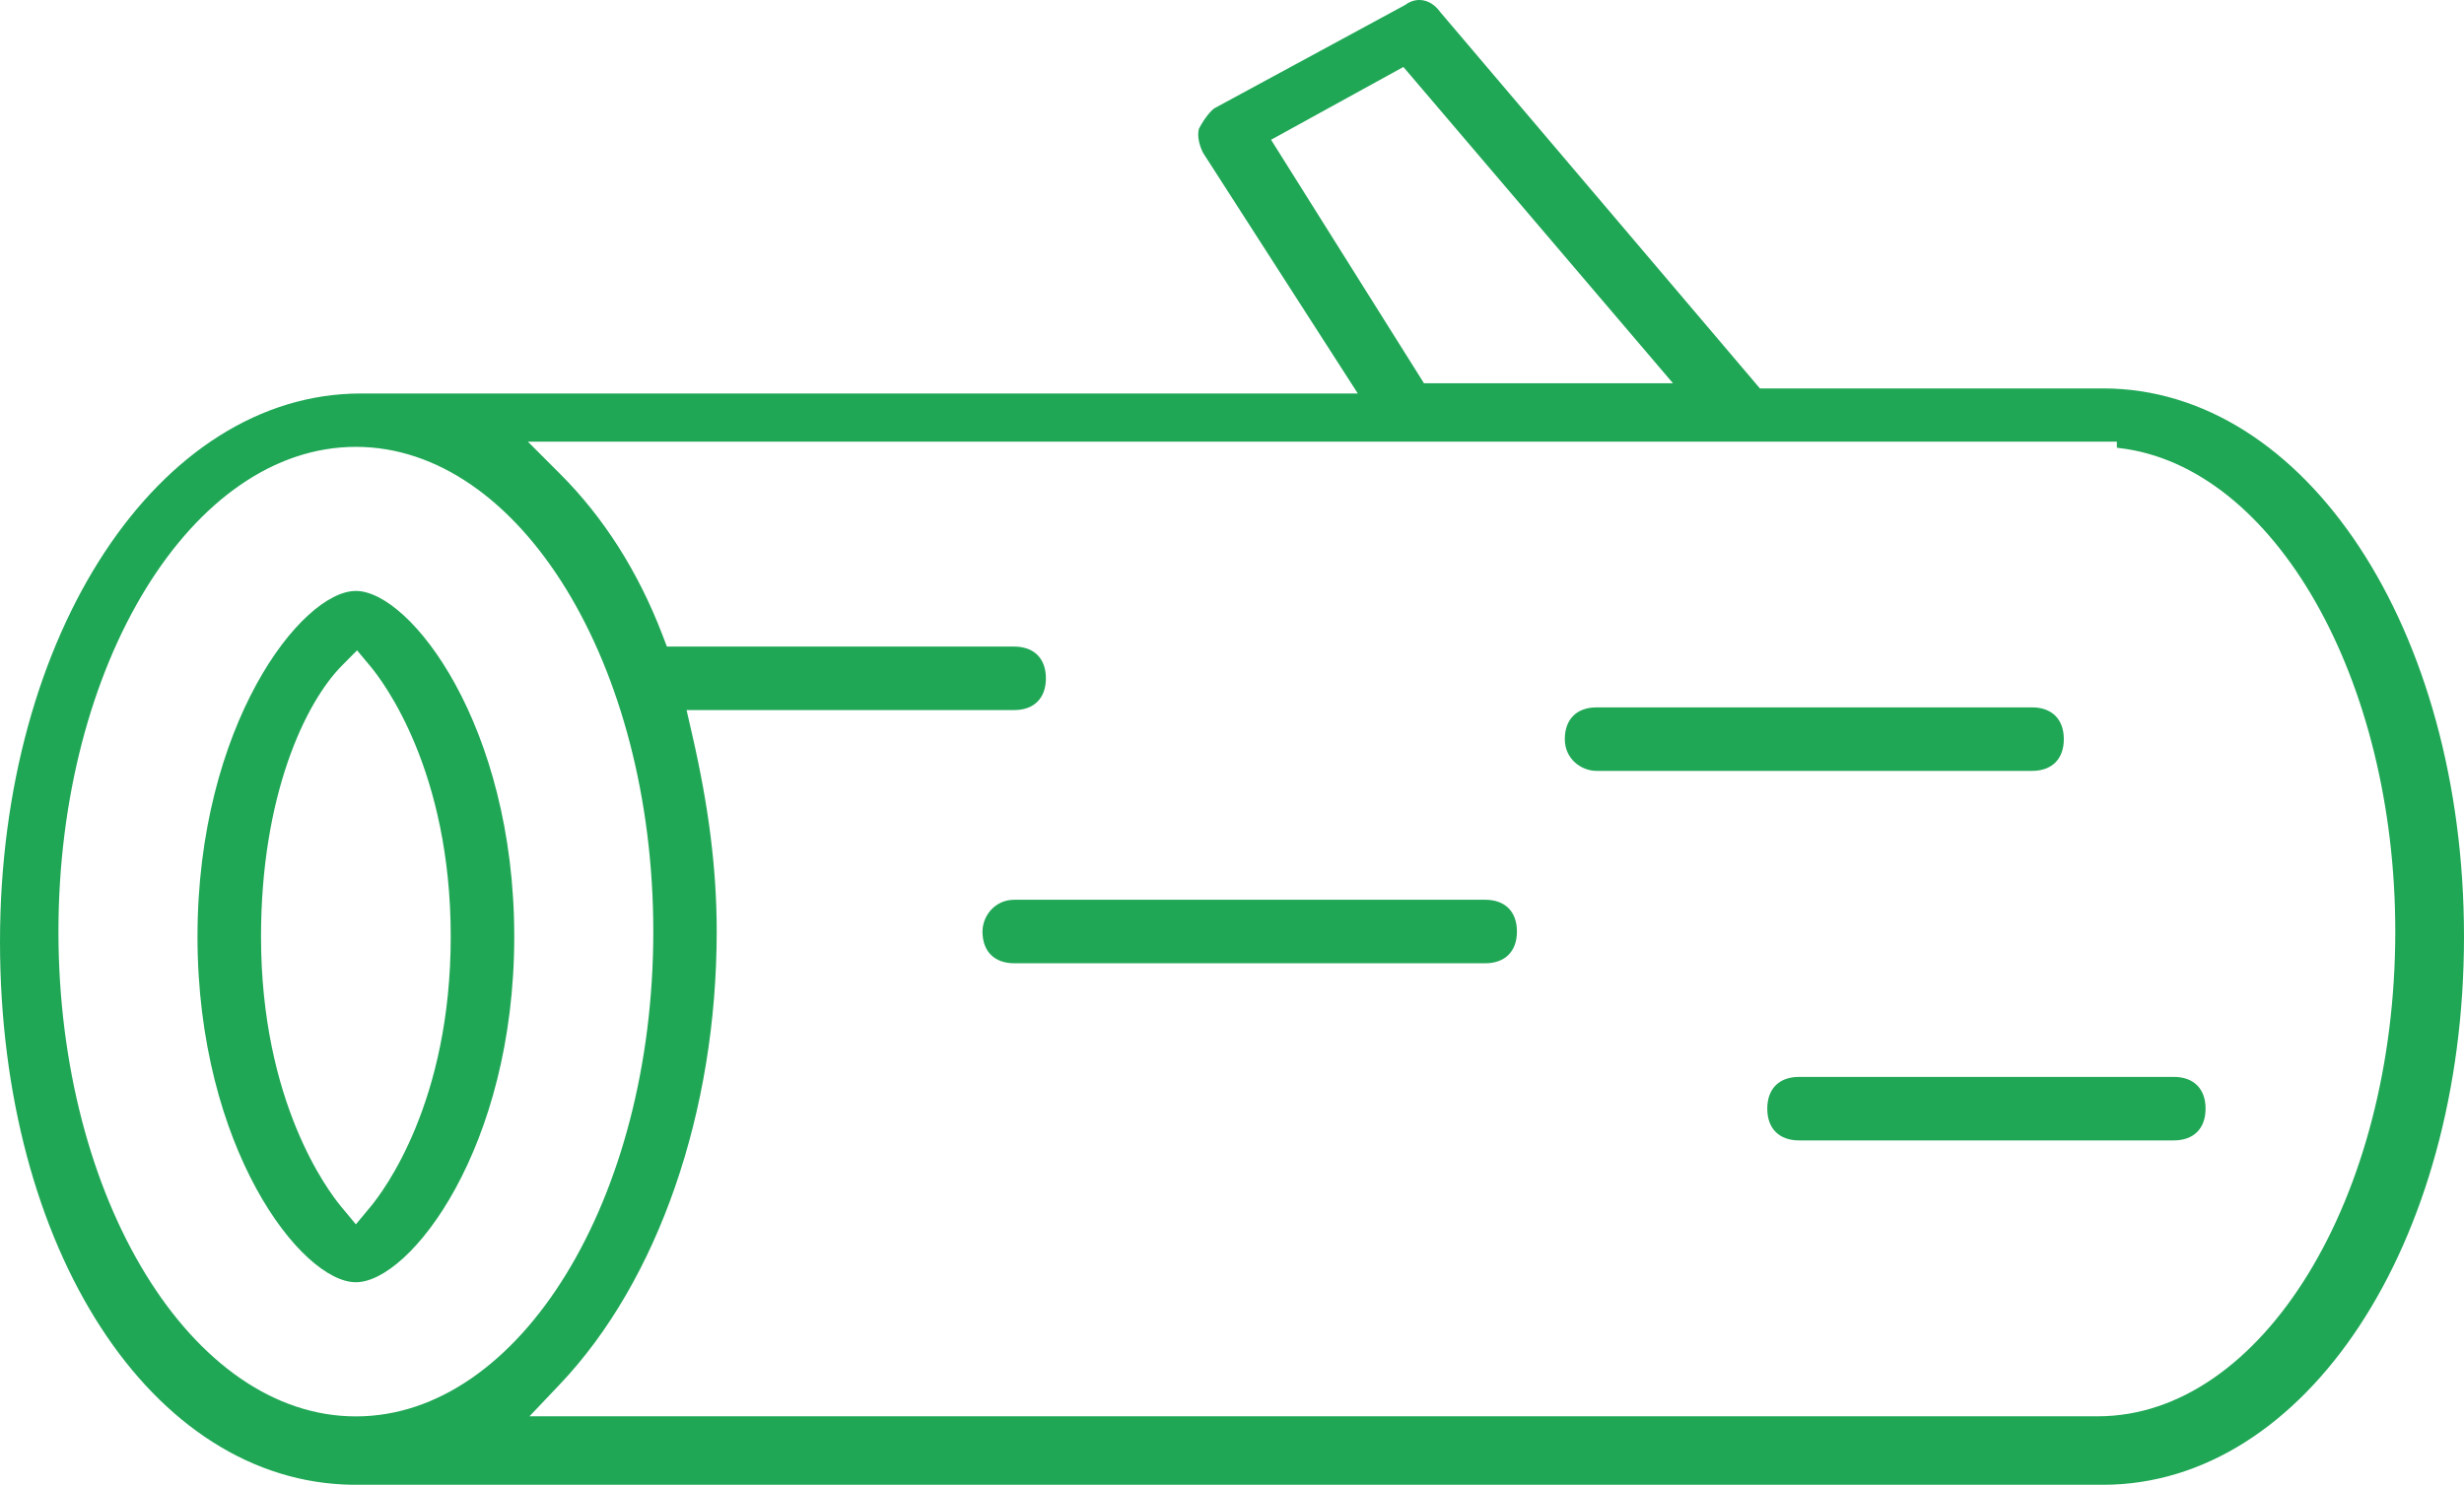
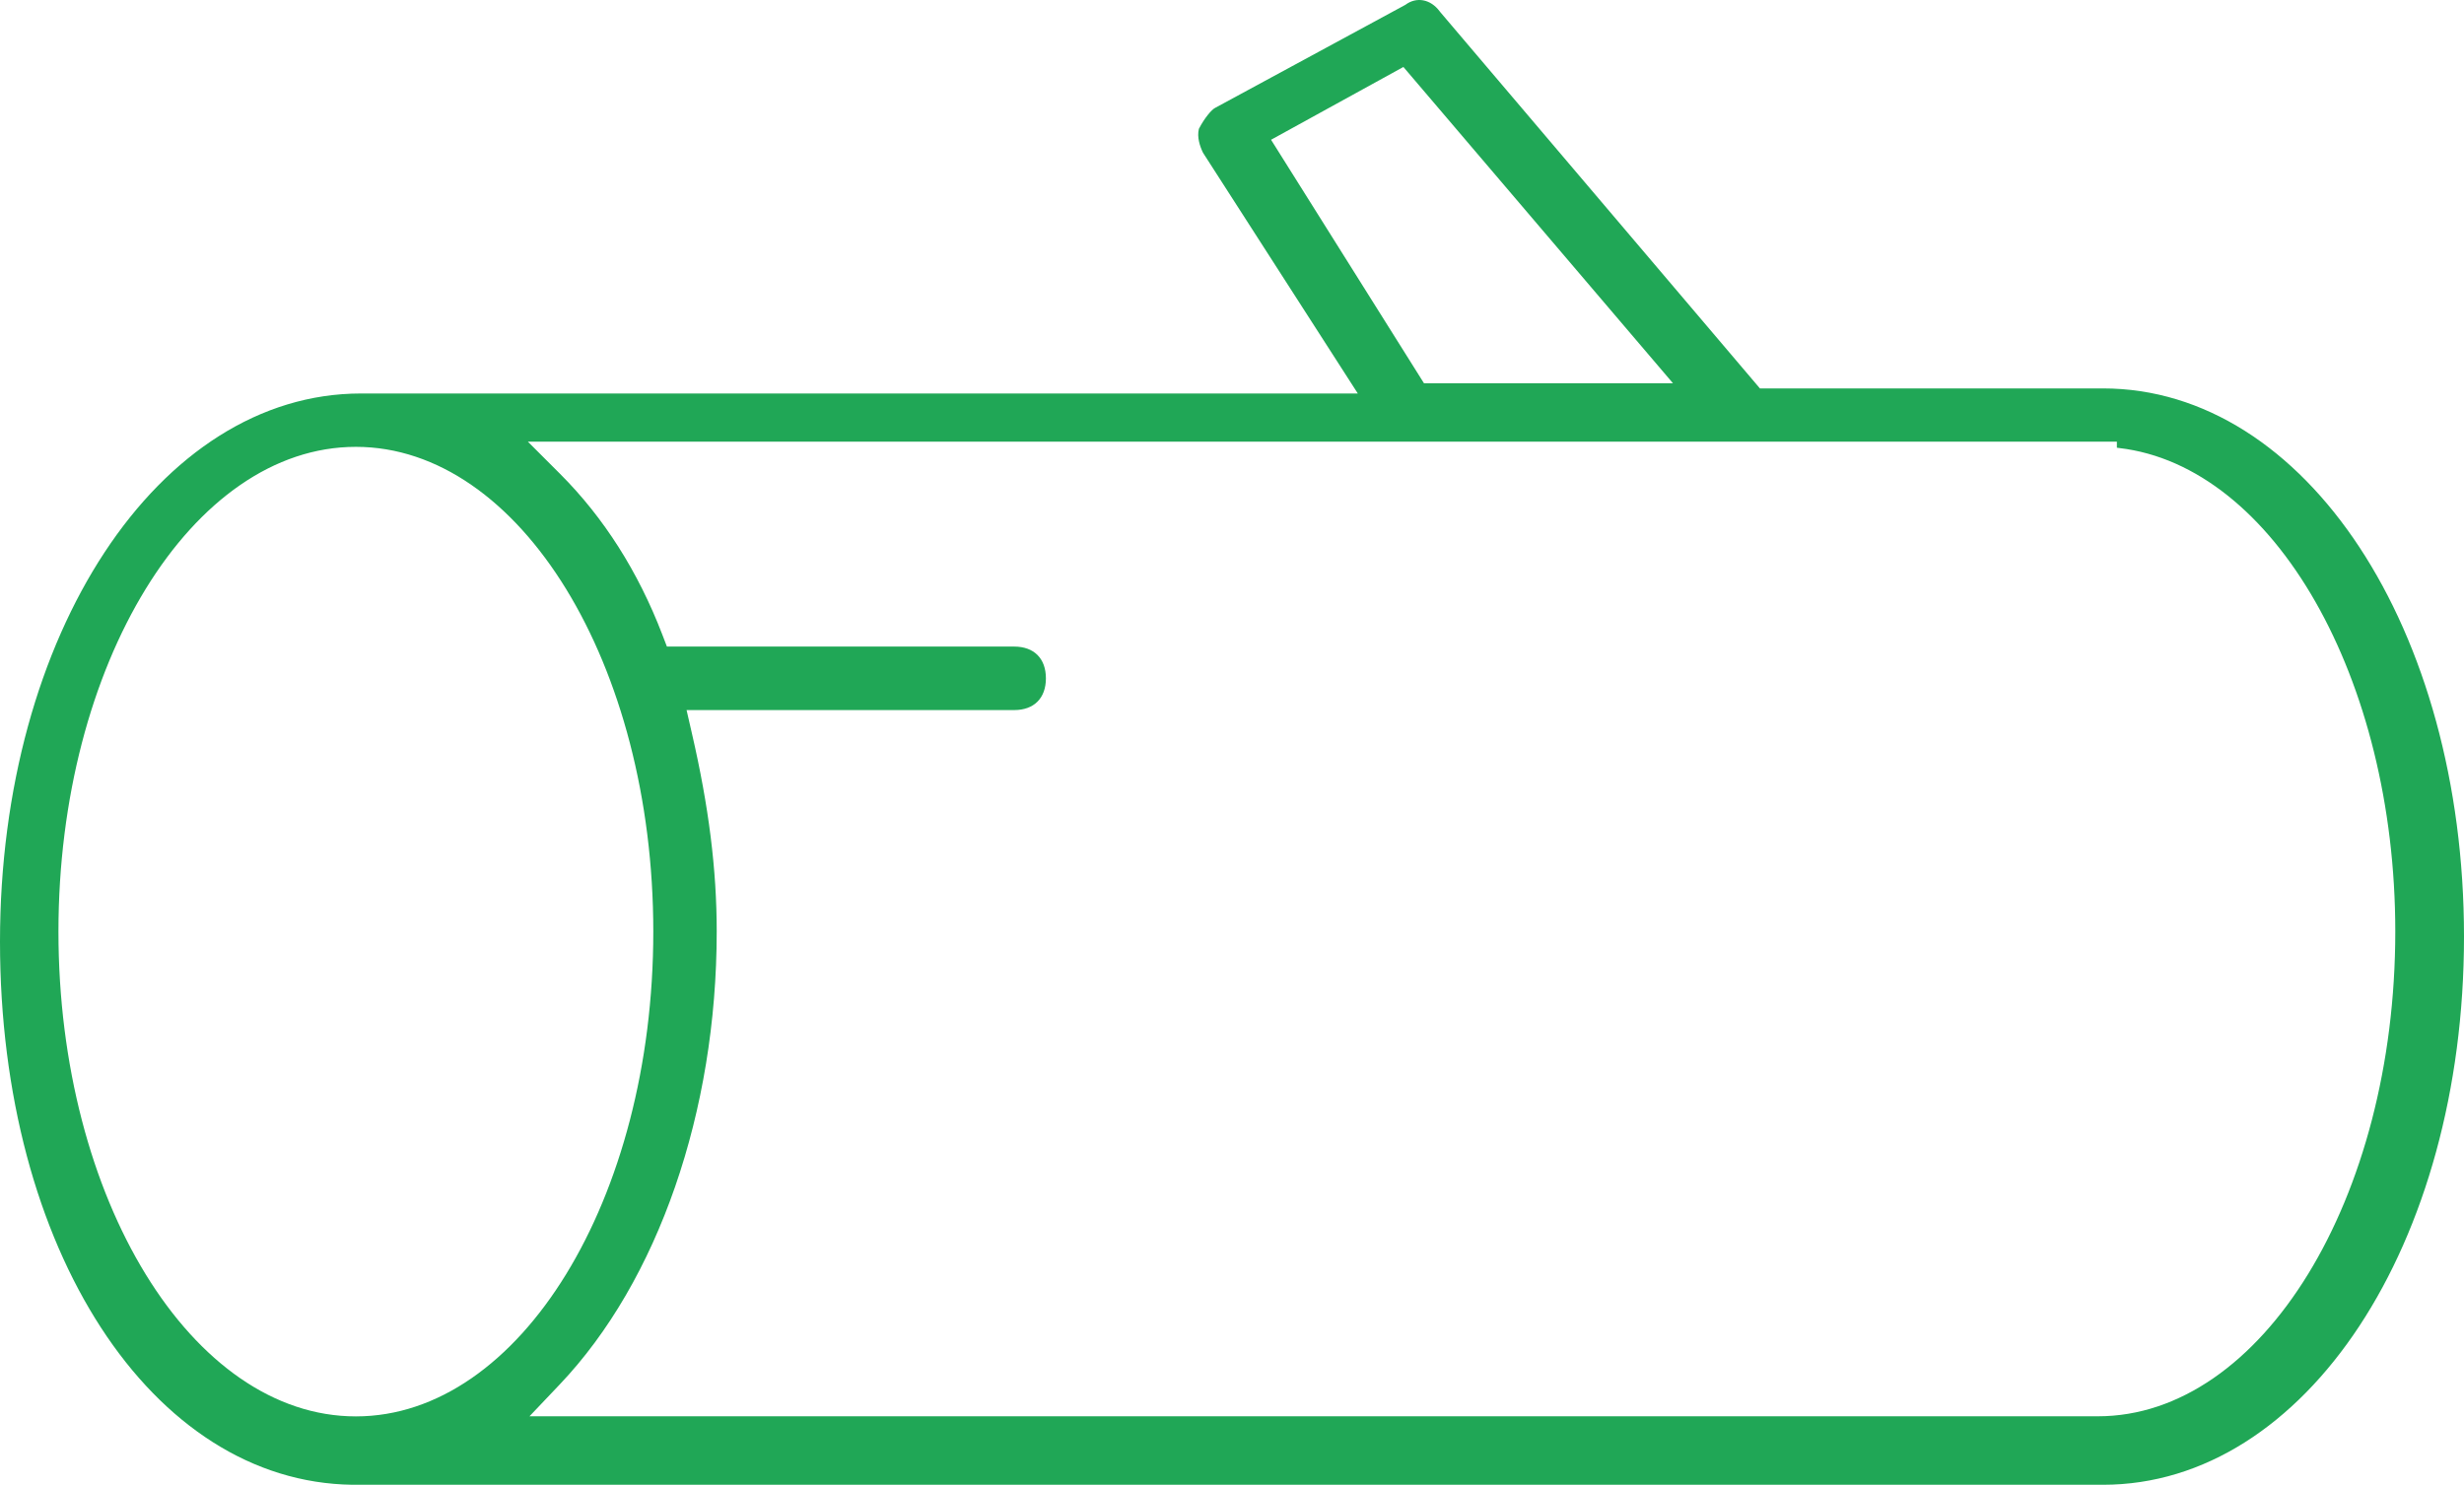
<svg xmlns="http://www.w3.org/2000/svg" id="Calque_2" data-name="Calque 2" viewBox="0 0 228.07 137.459">
  <defs>
    <style>
      .cls-1 {
        fill: #20a756;
      }
    </style>
  </defs>
  <g id="Calque_1-2" data-name="Calque 1">
    <path class="cls-1" d="M194.65,35.959h-31.75L133.32,1.129l-.07-.09c-.83-1.11-2.13-1.37-3.17-.59l-17.61,9.54c-.32.16-.98.93-1.5,1.94-.19.77.09,1.61.38,2.21l14.33,22.29H33.41C14.68,36.429,0,58.719,0,87.179s14.03,50.04,32.63,50.28h162.03c18.73,0,33.41-22.29,33.41-50.75s-14.67-50.75-33.41-50.75l-.01-0ZM131.81,35.489l-14.16-22.55,12.25-6.74,24.95,29.28h-23.04v.01ZM51.82,128.159c9.09-9.57,14.52-25.24,14.52-41.92,0-5.73-.73-11.56-2.3-18.36l-.49-2.14h30.32c1.84,0,2.94-1.1,2.94-2.94s-1.1-2.94-2.94-2.94h-32.14l-.43-1.12c-2.24-5.83-5.42-10.83-9.45-14.86l-2.99-2.99h147.08v.56l.22.03c14.33,1.67,25.55,21.33,25.55,44.76,0,24.74-12.35,44.88-27.53,44.88H49.01l2.81-2.96v-0ZM32.94,41.369c15.18,0,27.53,20.13,27.53,44.88,0,24.75-12.35,44.88-27.53,44.88S5.41,110.999,5.41,86.249s12.35-44.88,27.53-44.88v0Z" />
-     <path class="cls-1" d="M32.94,118.709c5.03,0,14.66-12.46,14.66-32s-9.62-32-14.66-32-14.66,12.46-14.66,32c0,19.54,9.62,32,14.66,32ZM32.94,113.349l-1.34-1.61c-1.24-1.49-7.44-9.7-7.44-25.03,0-12.99,4.06-21.66,7.54-25.14l1.35-1.36,1.23,1.47c1.24,1.49,7.44,9.7,7.44,25.03,0,15.33-6.2,23.54-7.44,25.03l-1.34,1.61Z" />
-     <path class="cls-1" d="M137.47,83.299h-43.59c-1.81,0-2.94,1.52-2.94,2.94,0,1.84,1.1,2.94,2.94,2.94h43.59c1.84,0,2.94-1.1,2.94-2.94s-1.1-2.94-2.94-2.94Z" />
-     <path class="cls-1" d="M204.15,102.639c0-1.84-1.1-2.94-2.94-2.94h-34.69c-1.84,0-2.94,1.1-2.94,2.94s1.1,2.94,2.94,2.94h34.69c1.84,0,2.94-1.1,2.94-2.94Z" />
-     <path class="cls-1" d="M191.03,68.429c0-1.84-1.1-2.94-2.94-2.94h-40.31c-1.84,0-2.94,1.1-2.94,2.94s1.52,2.94,2.94,2.94h40.31c1.84,0,2.94-1.1,2.94-2.94Z" />
  </g>
</svg>